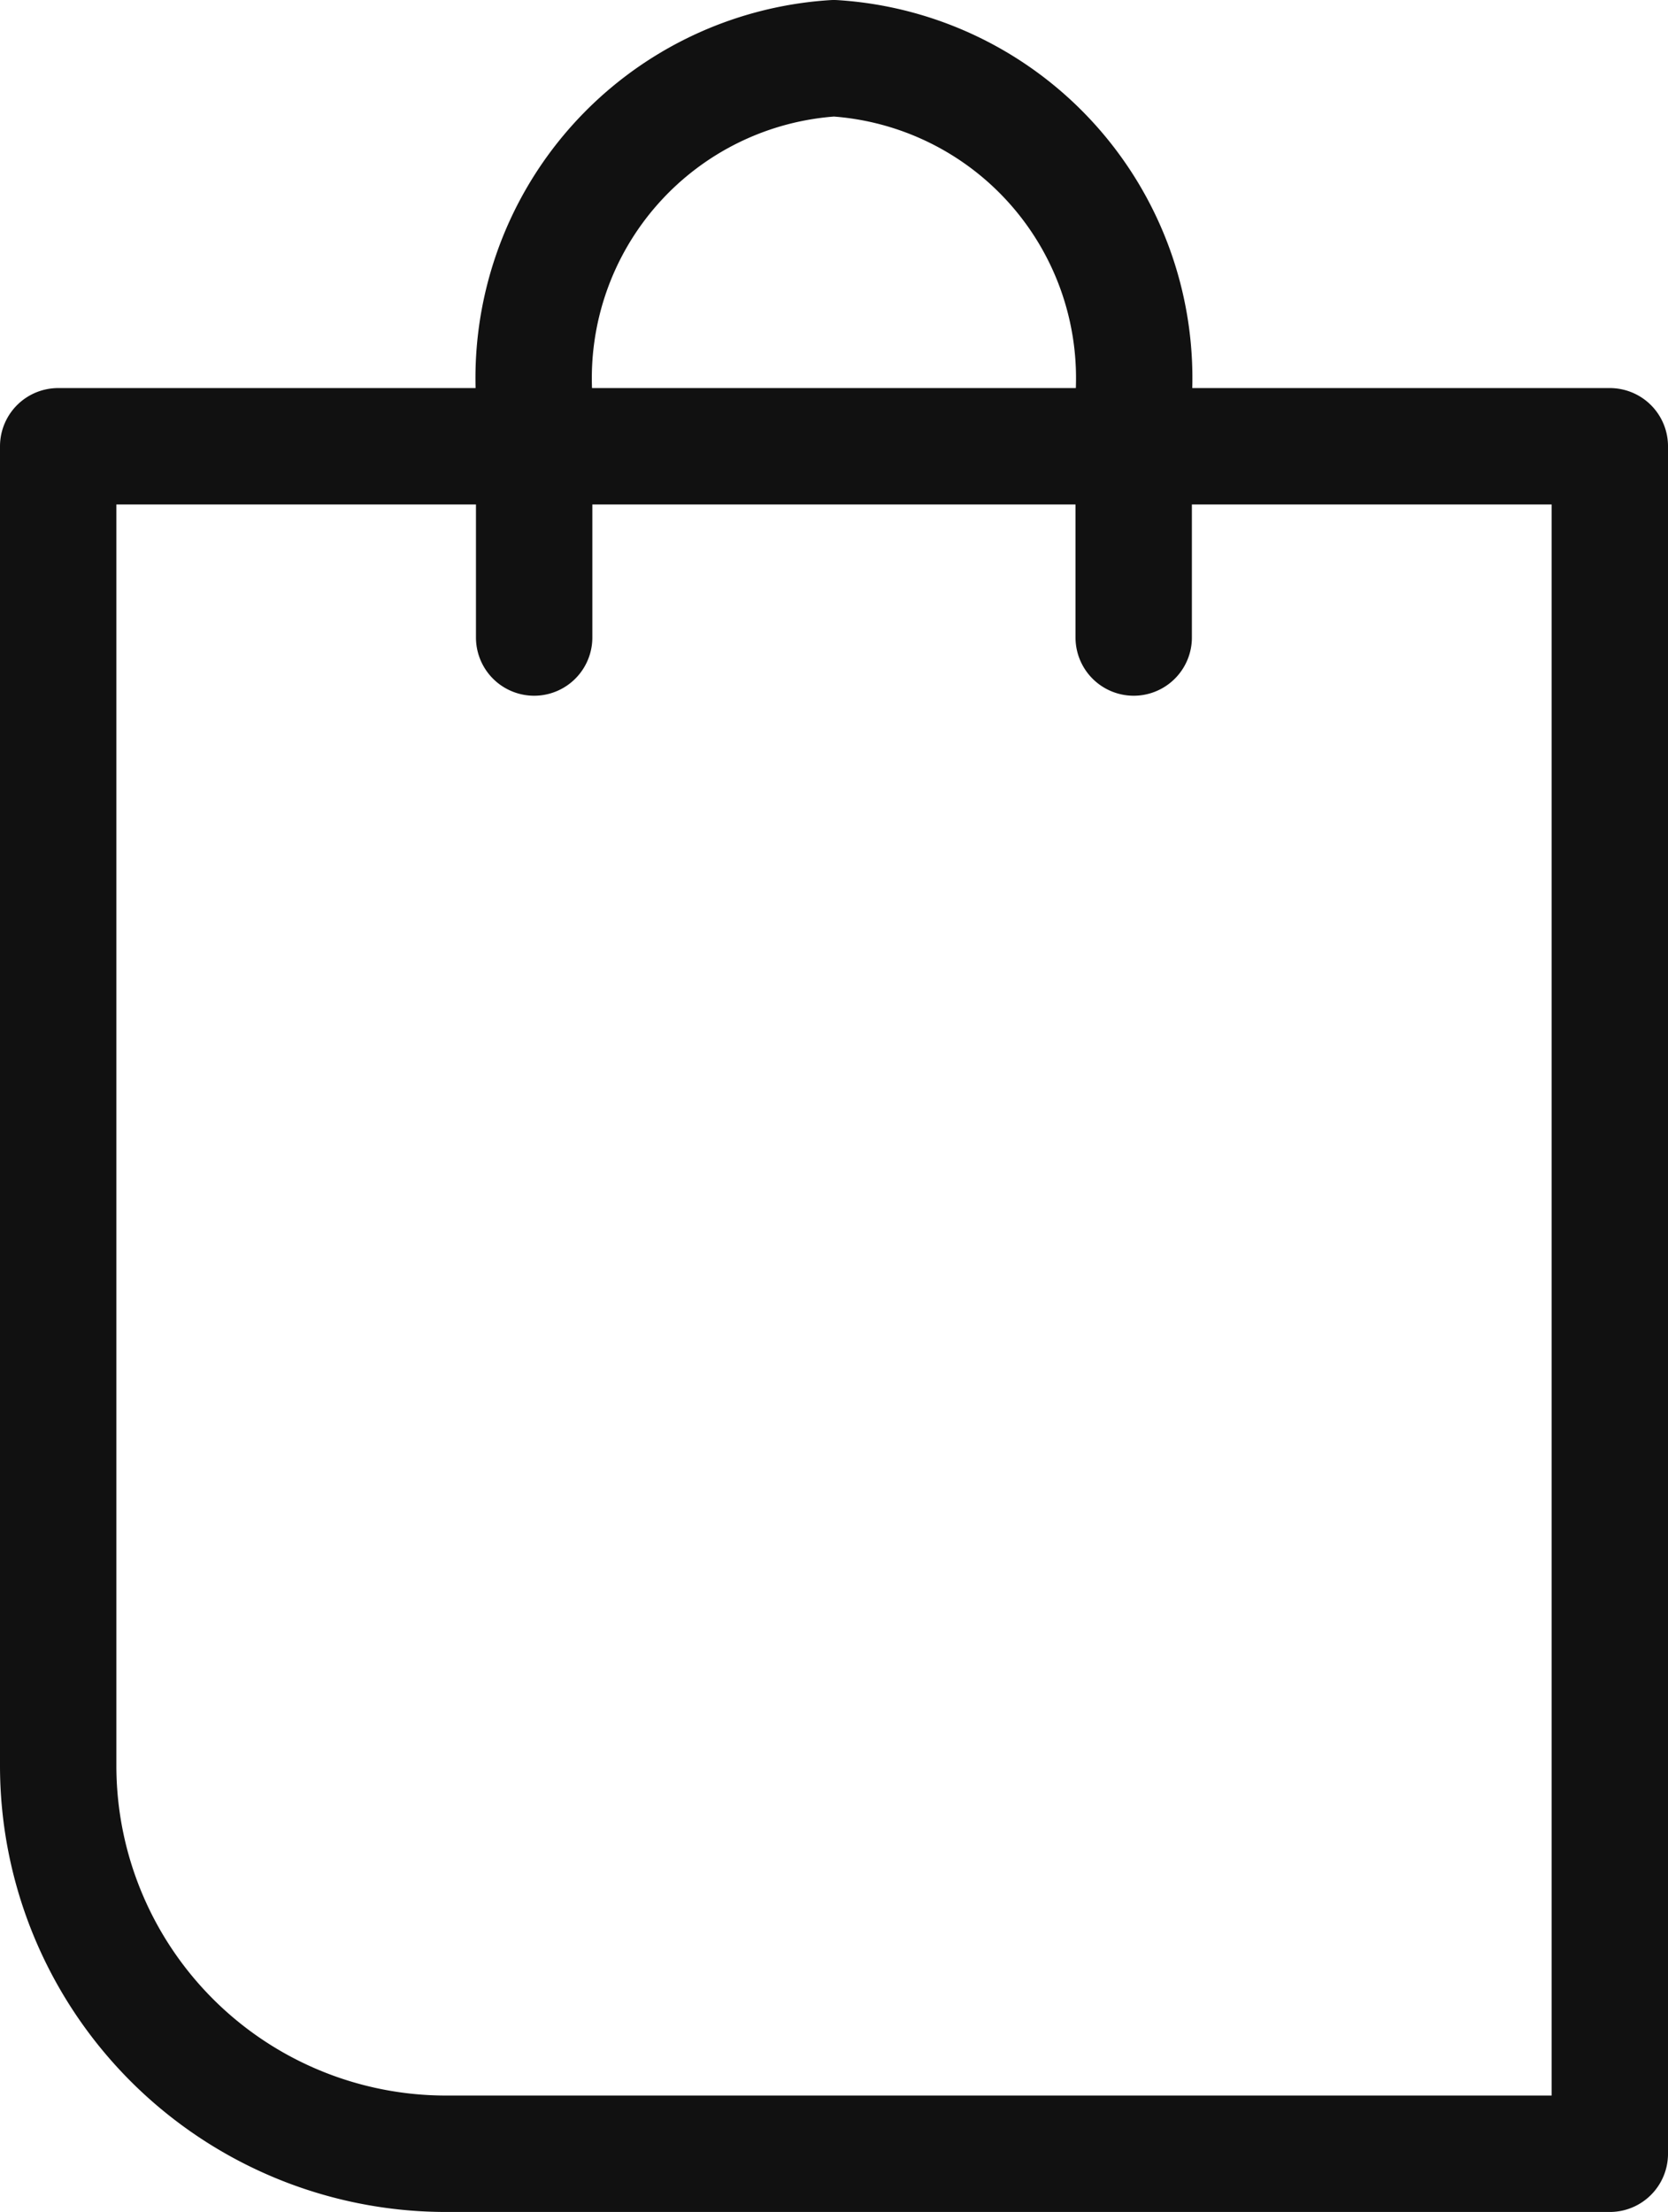
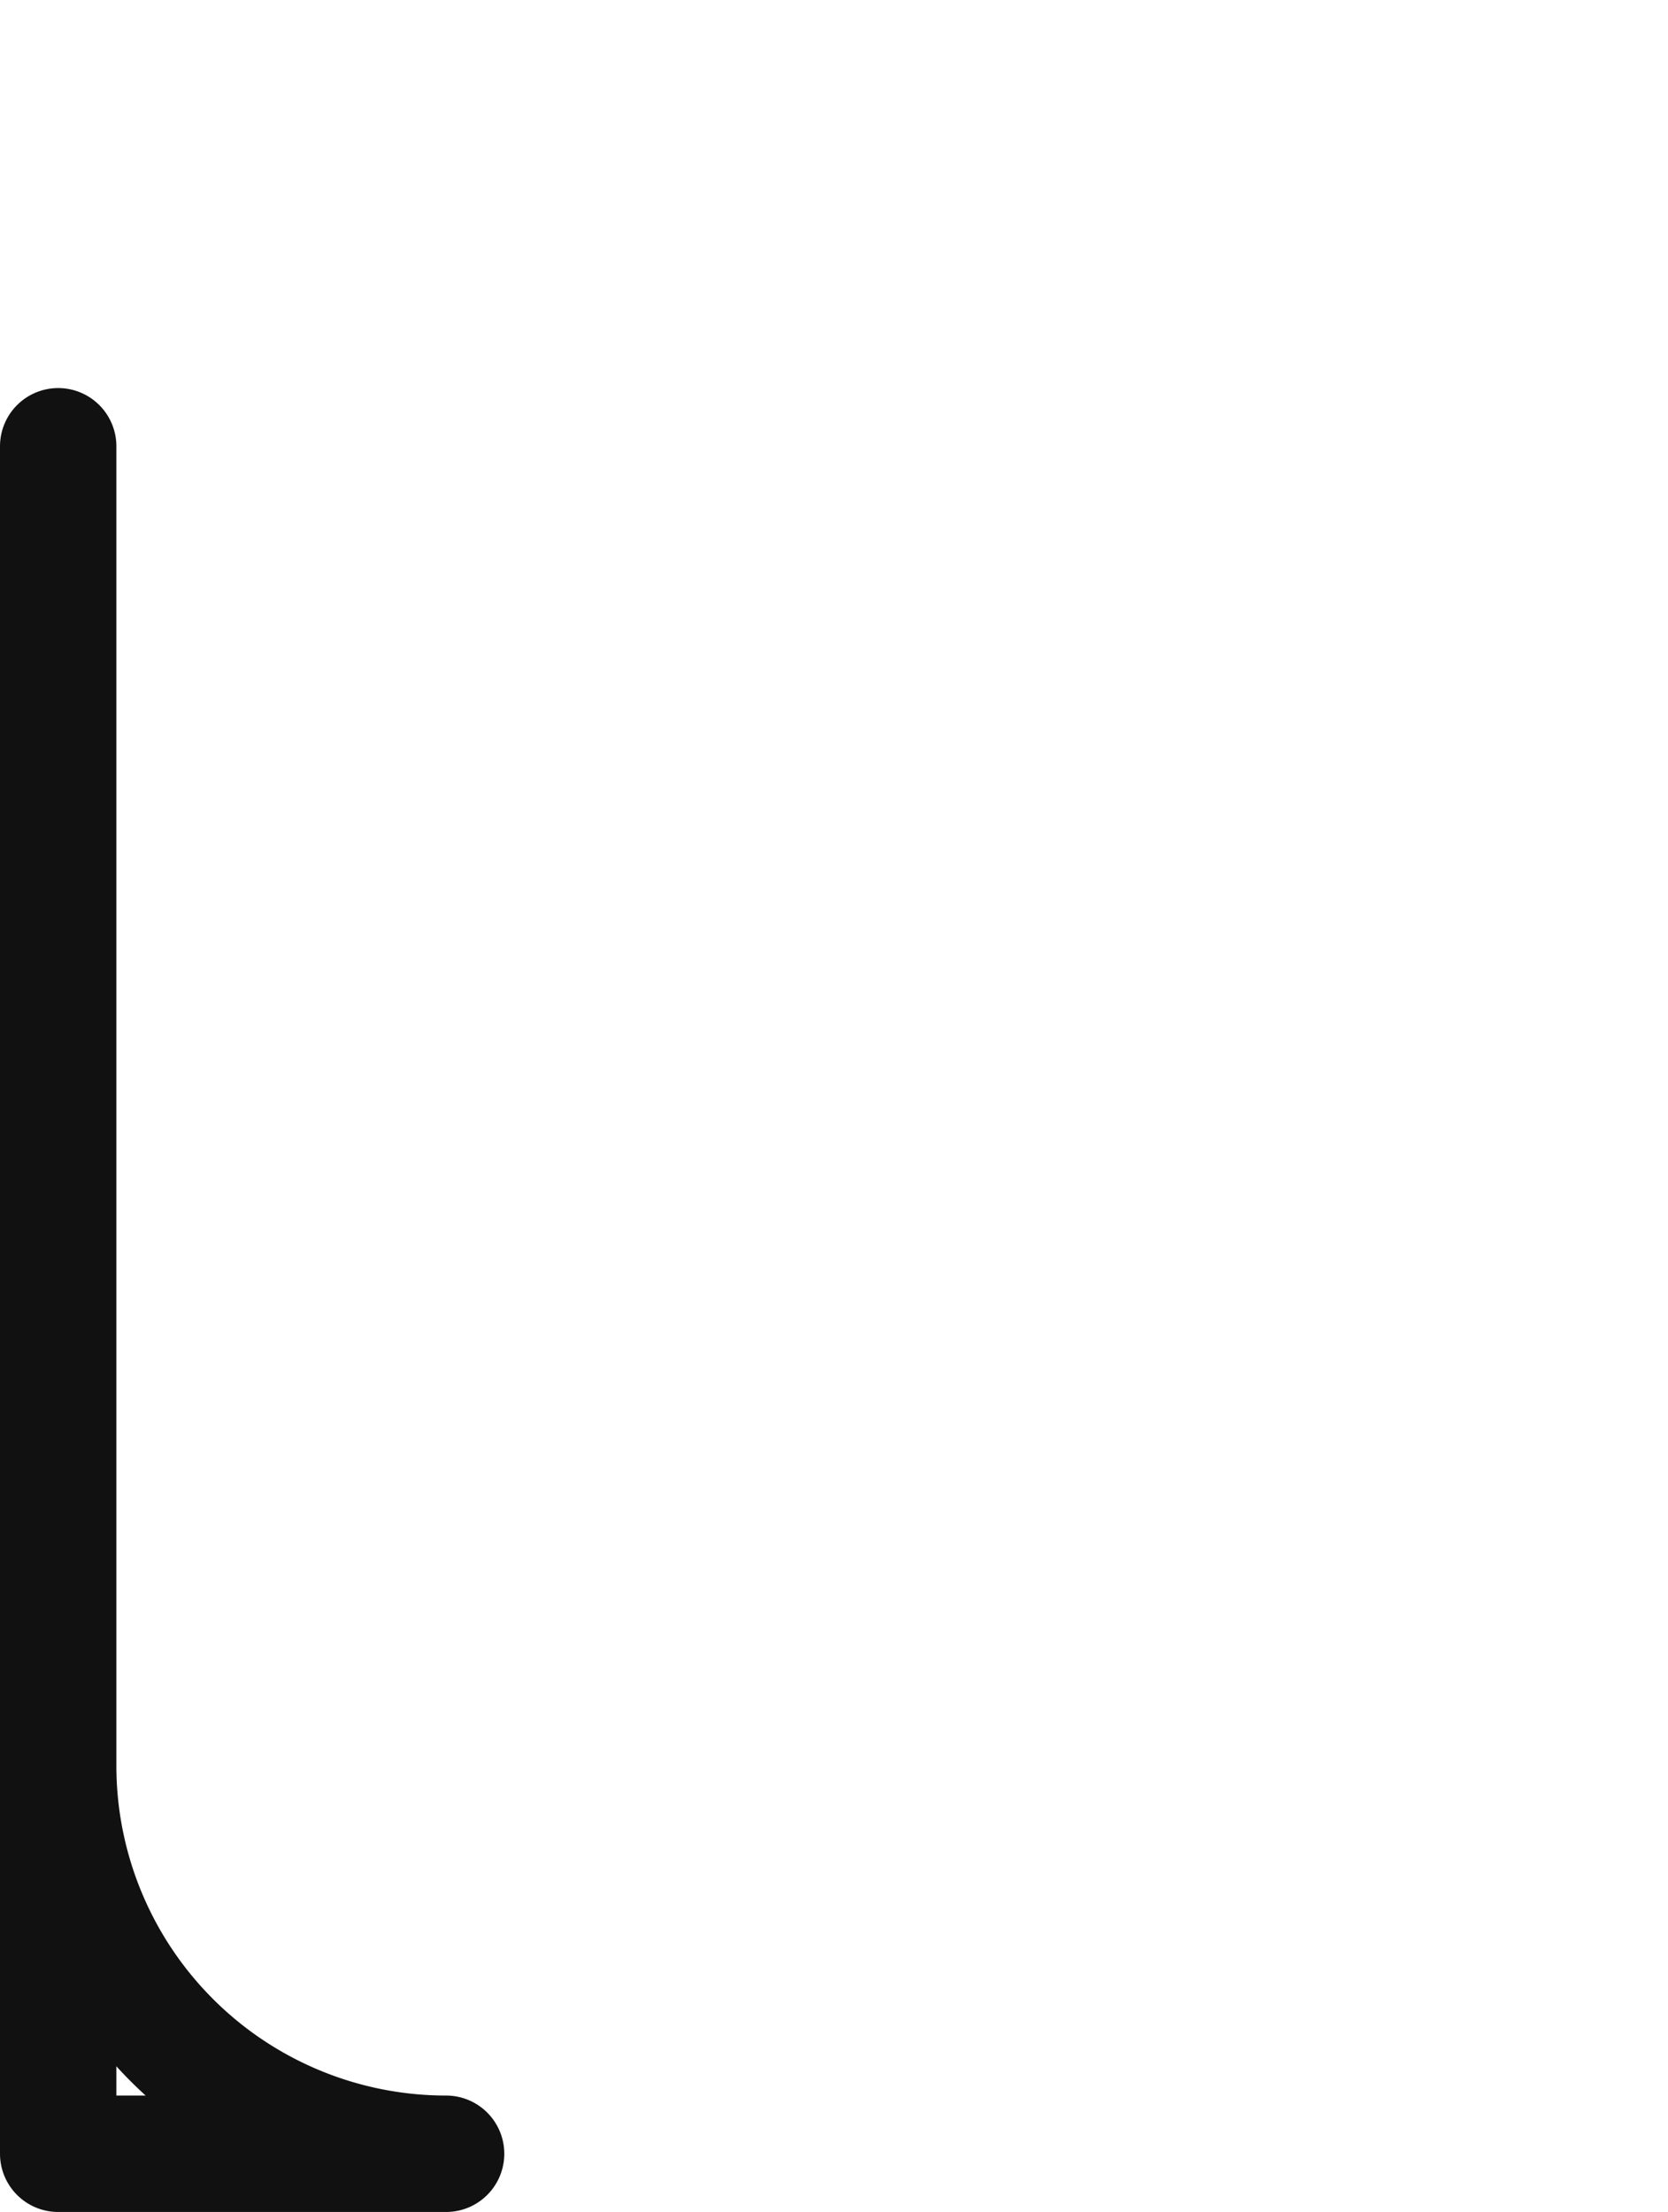
<svg xmlns="http://www.w3.org/2000/svg" width="21.5" height="28.5" viewBox="0 0 21.5 28.5">
-   <path data-name="사각형 372" d="M0 0h20v22h0H5a5 5 0 0 1-5-5V0h0z" transform="translate(.75 5.75)" style="fill:none;stroke:#111;stroke-linecap:round;stroke-linejoin:round;stroke-width:1.5px" />
-   <path data-name="패스 30" d="M1640.452 500.628v-3.109a4.131 4.131 0 0 1 3.864-4.355h0a4.13 4.13 0 0 1 3.864 4.355v3.109" transform="translate(-1633.567 -492.414)" style="fill:none;stroke:#111;stroke-linecap:round;stroke-linejoin:round;stroke-width:1.5px" />
+   <path data-name="사각형 372" d="M0 0v22h0H5a5 5 0 0 1-5-5V0h0z" transform="translate(.75 5.75)" style="fill:none;stroke:#111;stroke-linecap:round;stroke-linejoin:round;stroke-width:1.5px" />
</svg>